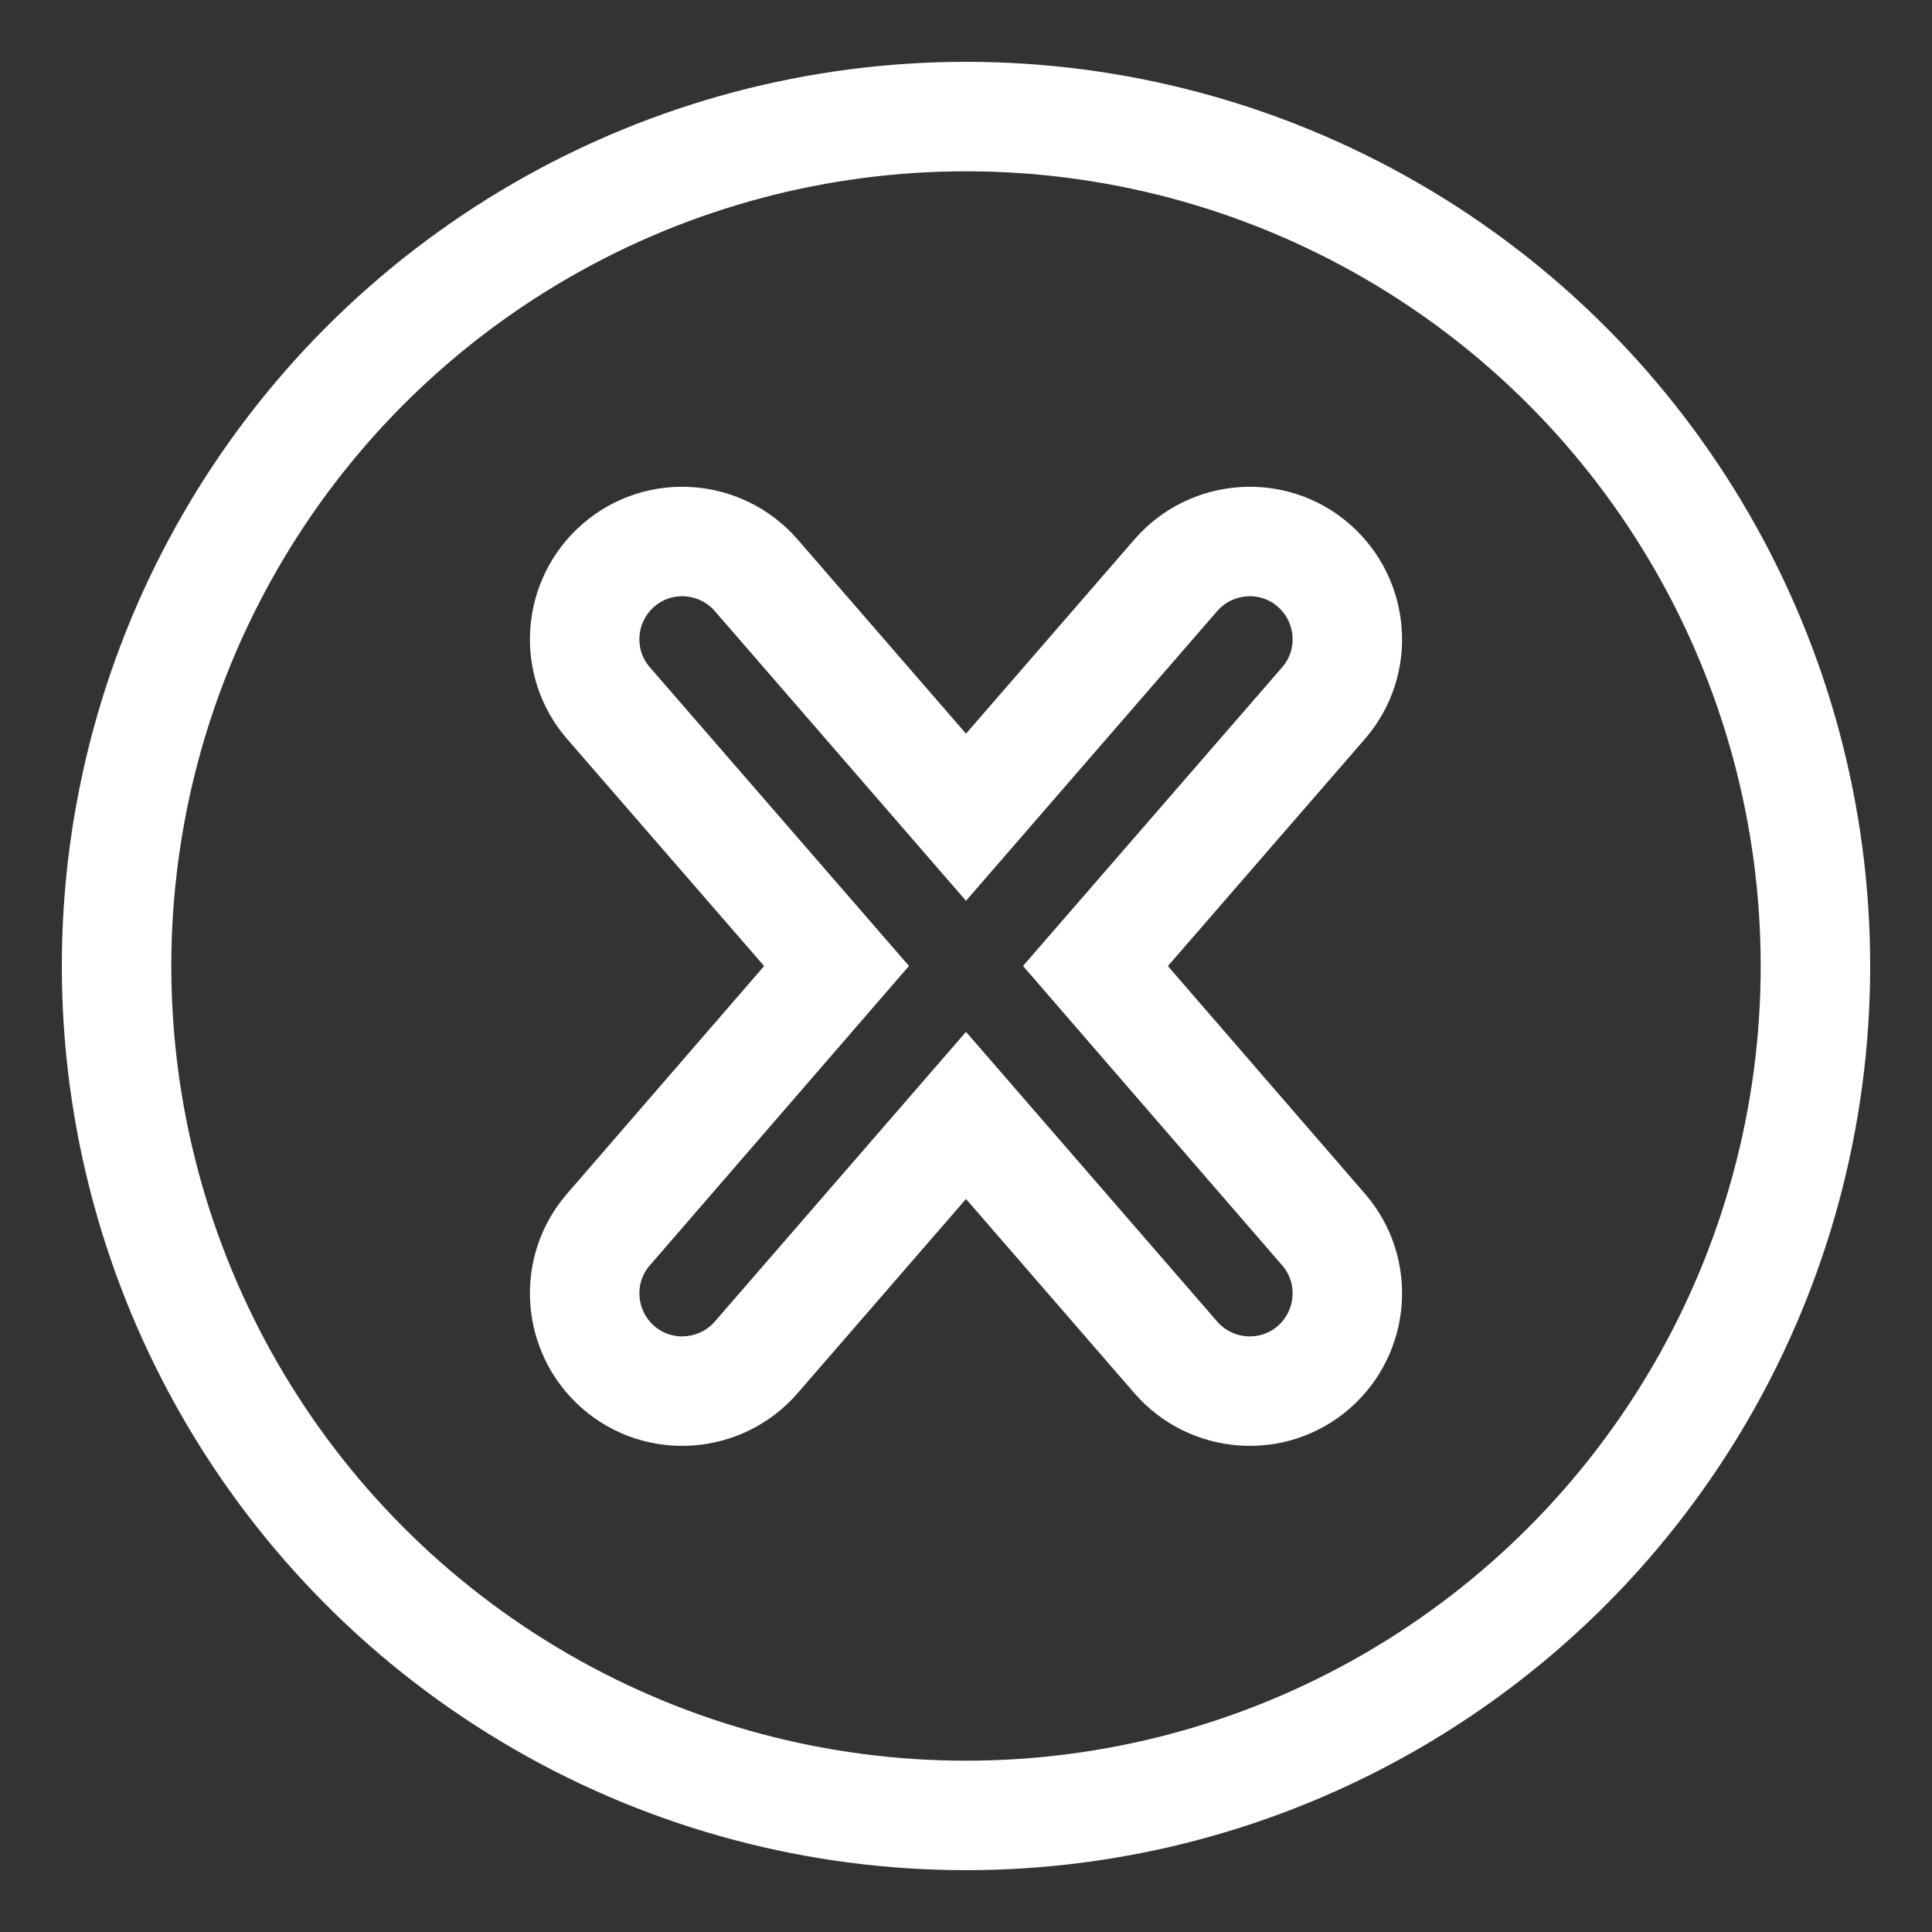
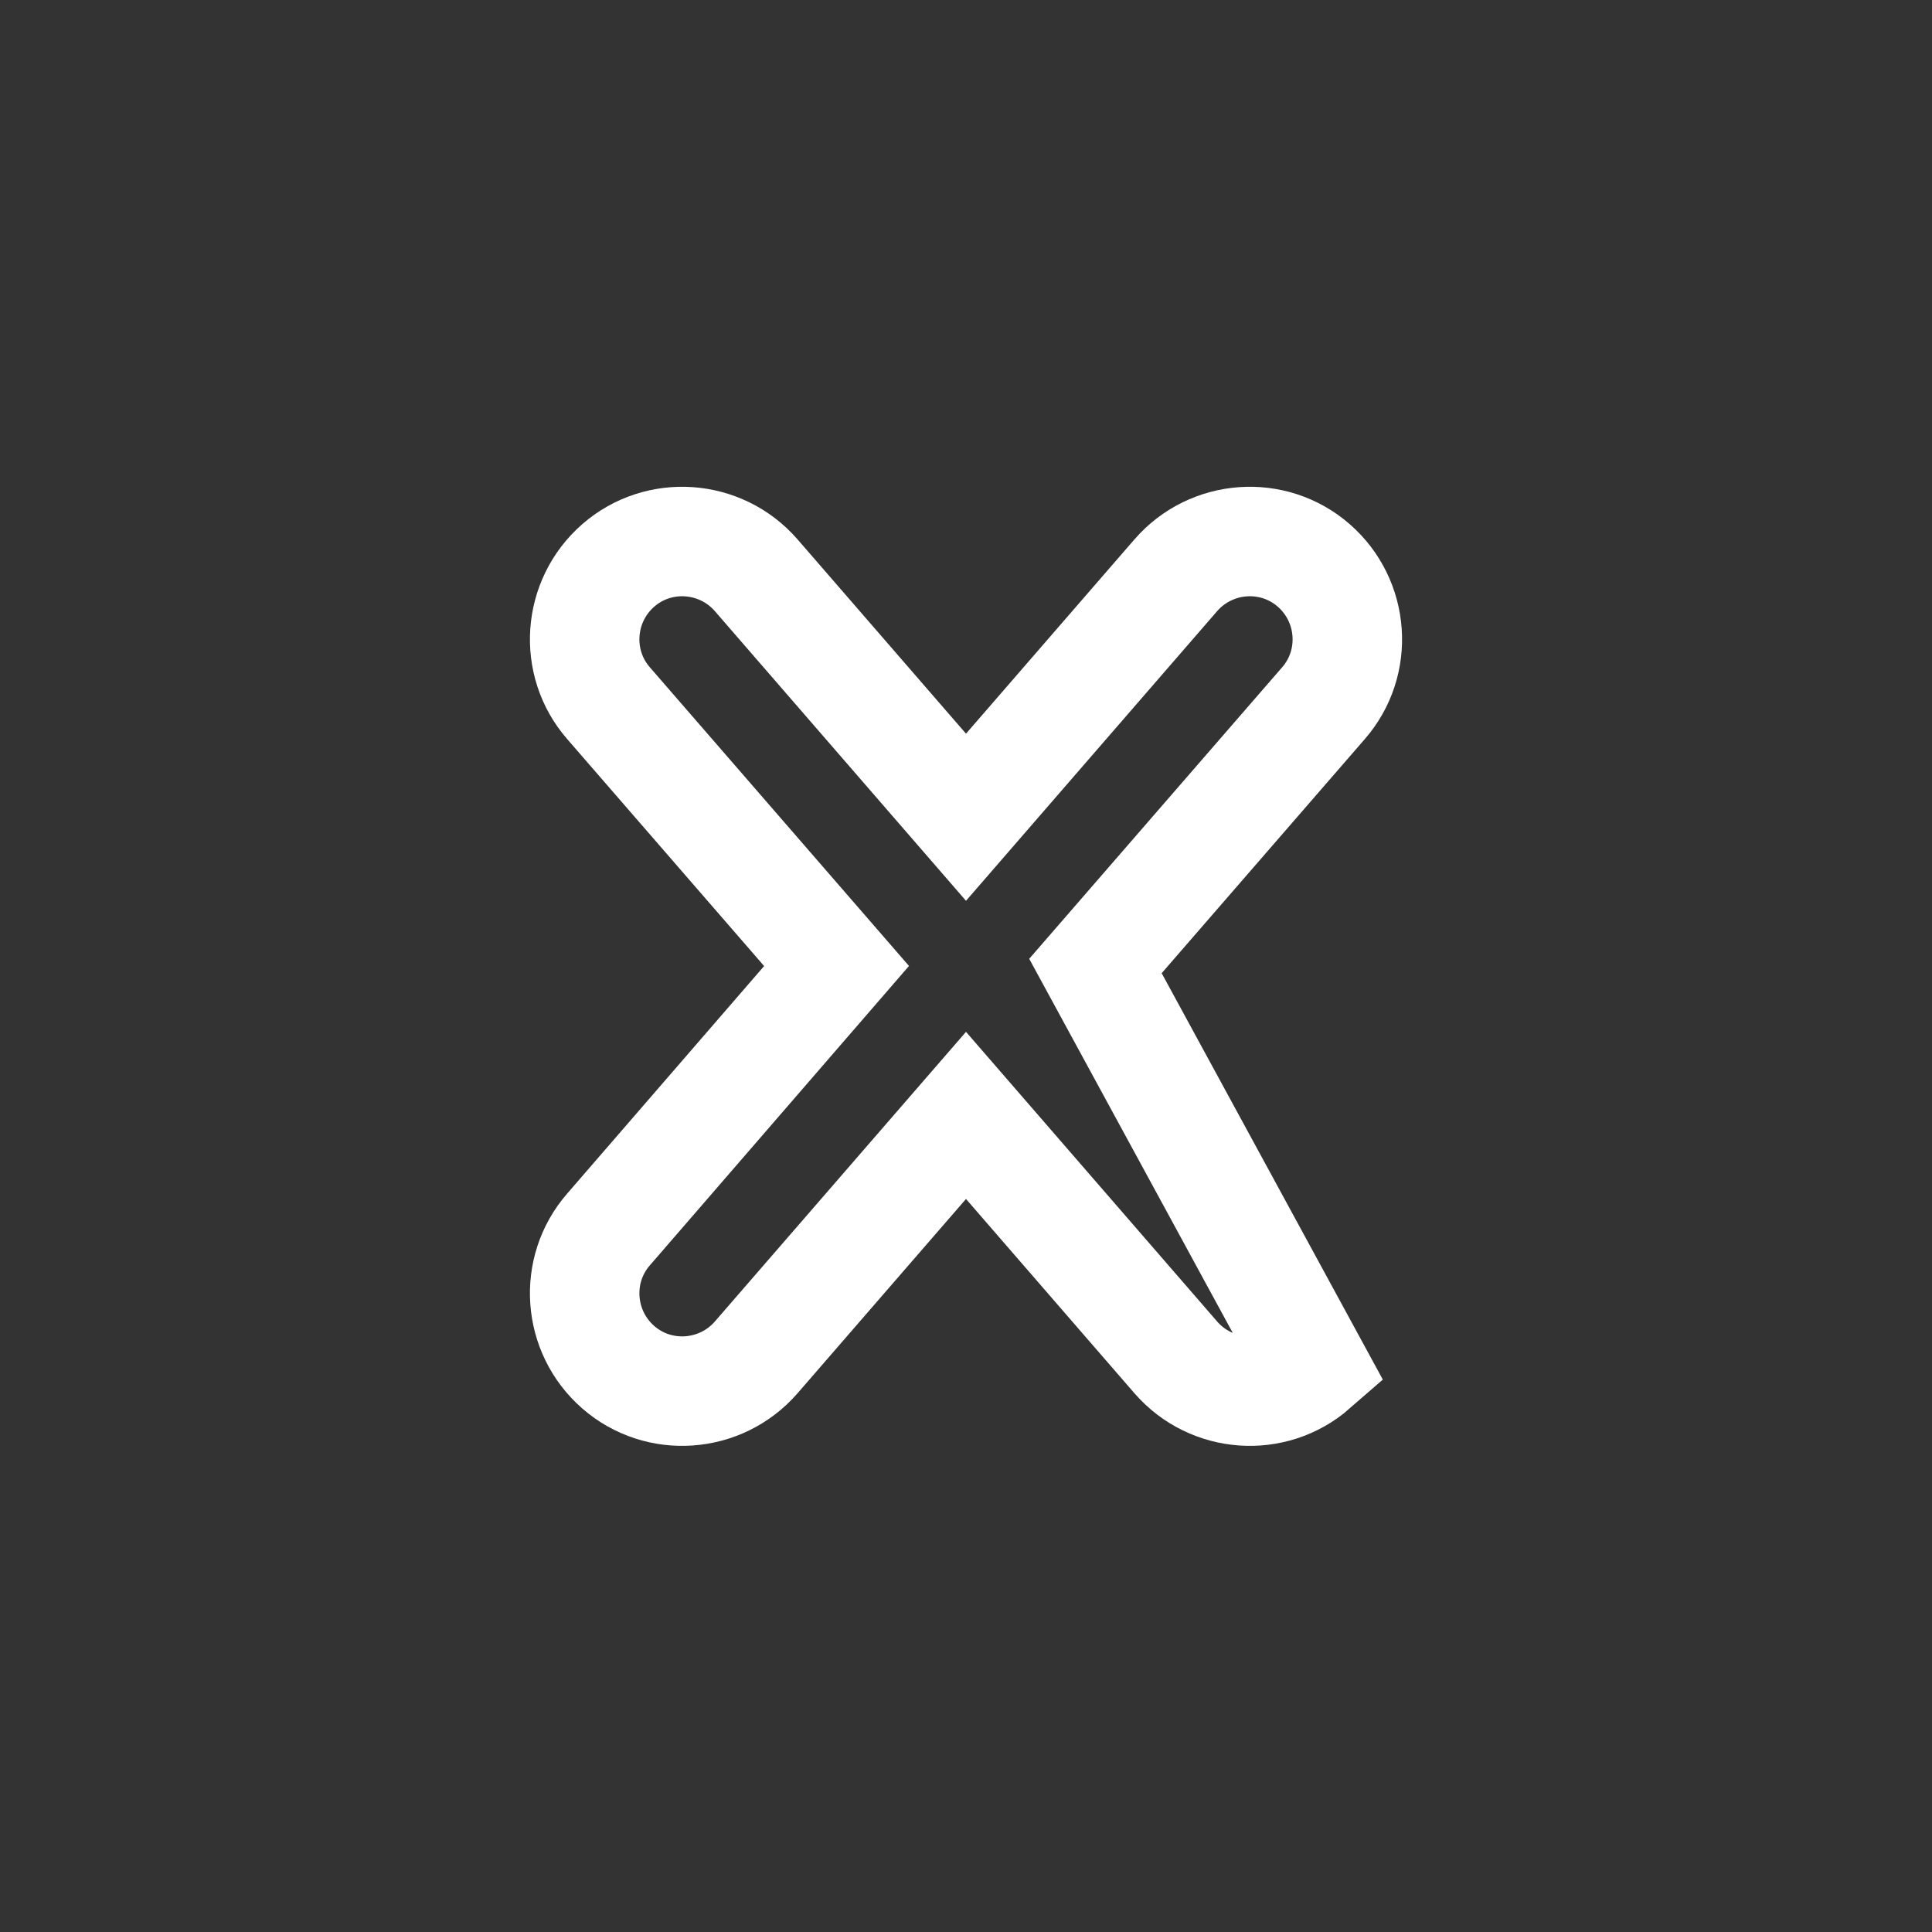
<svg xmlns="http://www.w3.org/2000/svg" version="1.1" id="Capa_1" x="0px" y="0px" viewBox="0 0 300 300" style="enable-background:new 0 0 300 300;" xml:space="preserve">
  <rect x="0" y="0" width="300" height="300" fill="#333333" stroke="none" />
  <style type="text/css">
	.st0{fill:none;stroke:#FFFFFF;stroke-width:17;stroke-miterlimit:10;}
</style>
-   <circle class="st0" cx="150" cy="150" r="131.9" />
-   <path class="st0" d="M170.1,150l35.4-40.8c5.5-6.3,4.8-15.9-1.5-21.4c-6.3-5.5-15.9-4.8-21.4,1.5L150,126.9l-32.6-37.6  c-5.5-6.3-15.1-7-21.4-1.5c-6.3,5.5-7,15.1-1.5,21.4l35.4,40.8l-35.4,40.9c-5.5,6.3-4.8,15.9,1.5,21.4c6.3,5.5,15.9,4.8,21.4-1.5  l32.6-37.6l32.6,37.6c5.5,6.3,15.1,7,21.4,1.5c6.3-5.5,7-15.1,1.5-21.4L170.1,150z" />
+   <path class="st0" d="M170.1,150l35.4-40.8c5.5-6.3,4.8-15.9-1.5-21.4c-6.3-5.5-15.9-4.8-21.4,1.5L150,126.9l-32.6-37.6  c-5.5-6.3-15.1-7-21.4-1.5c-6.3,5.5-7,15.1-1.5,21.4l35.4,40.8l-35.4,40.9c-5.5,6.3-4.8,15.9,1.5,21.4c6.3,5.5,15.9,4.8,21.4-1.5  l32.6-37.6l32.6,37.6c5.5,6.3,15.1,7,21.4,1.5L170.1,150z" />
</svg>